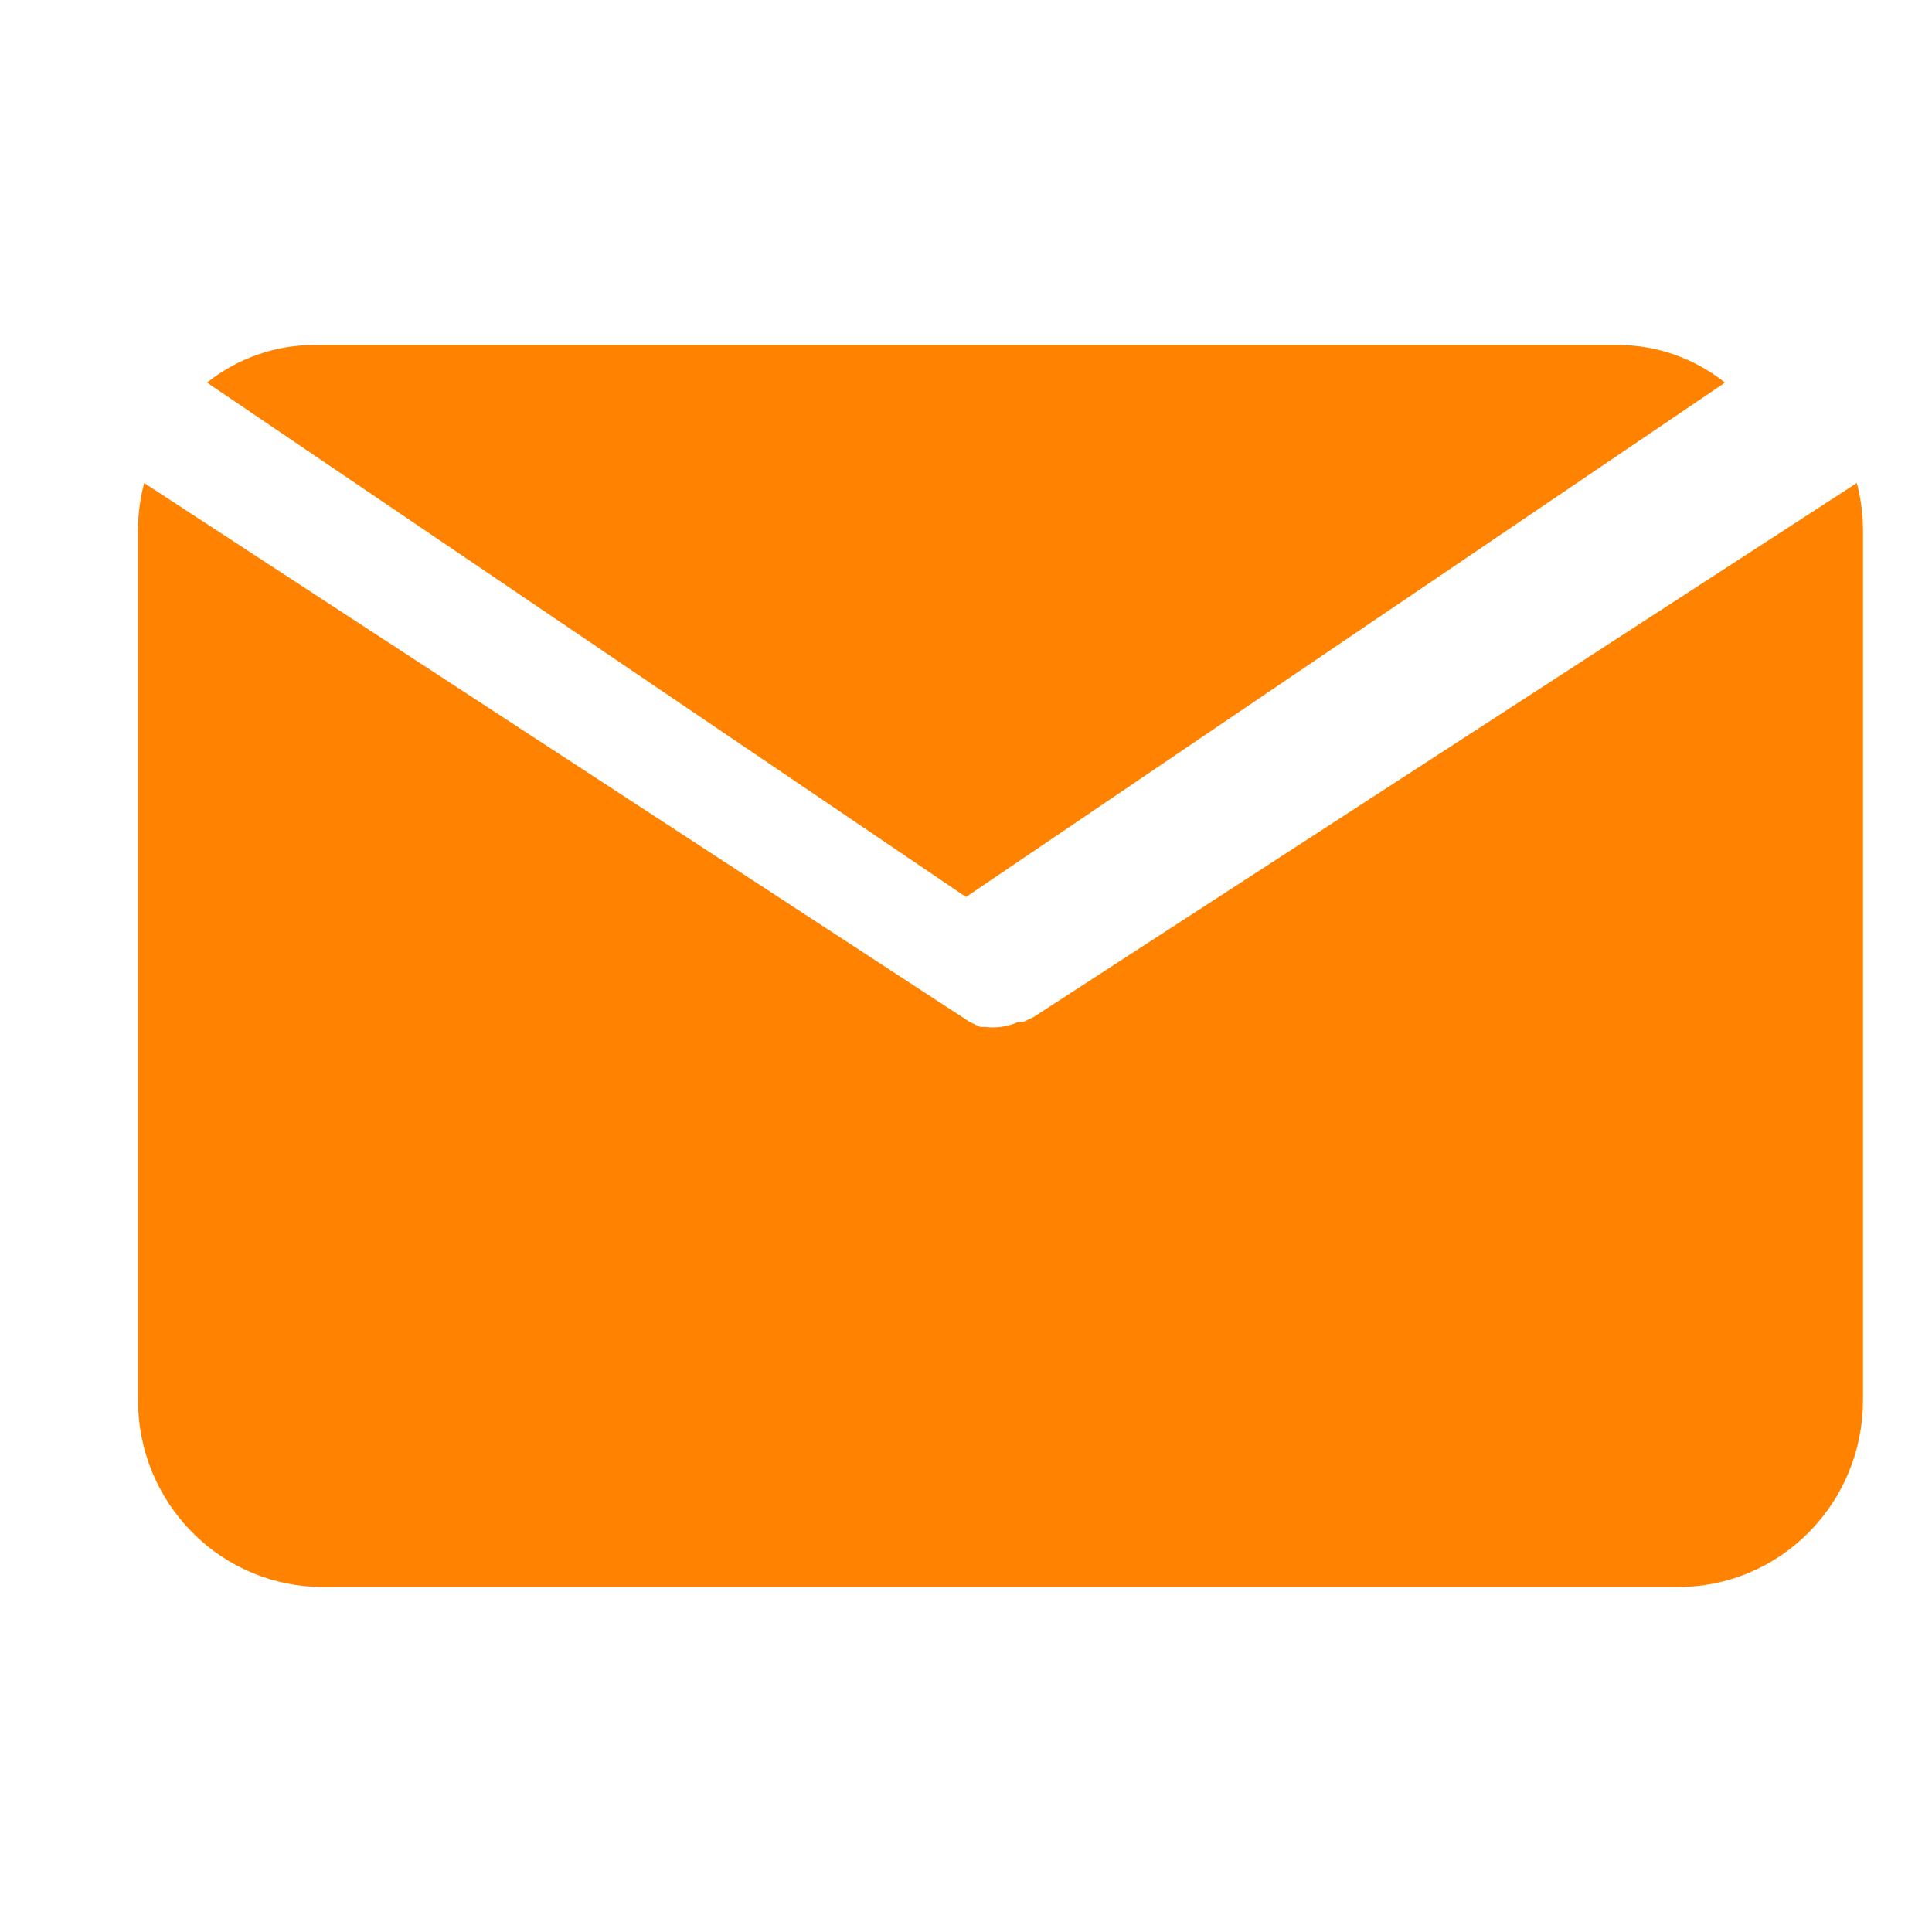
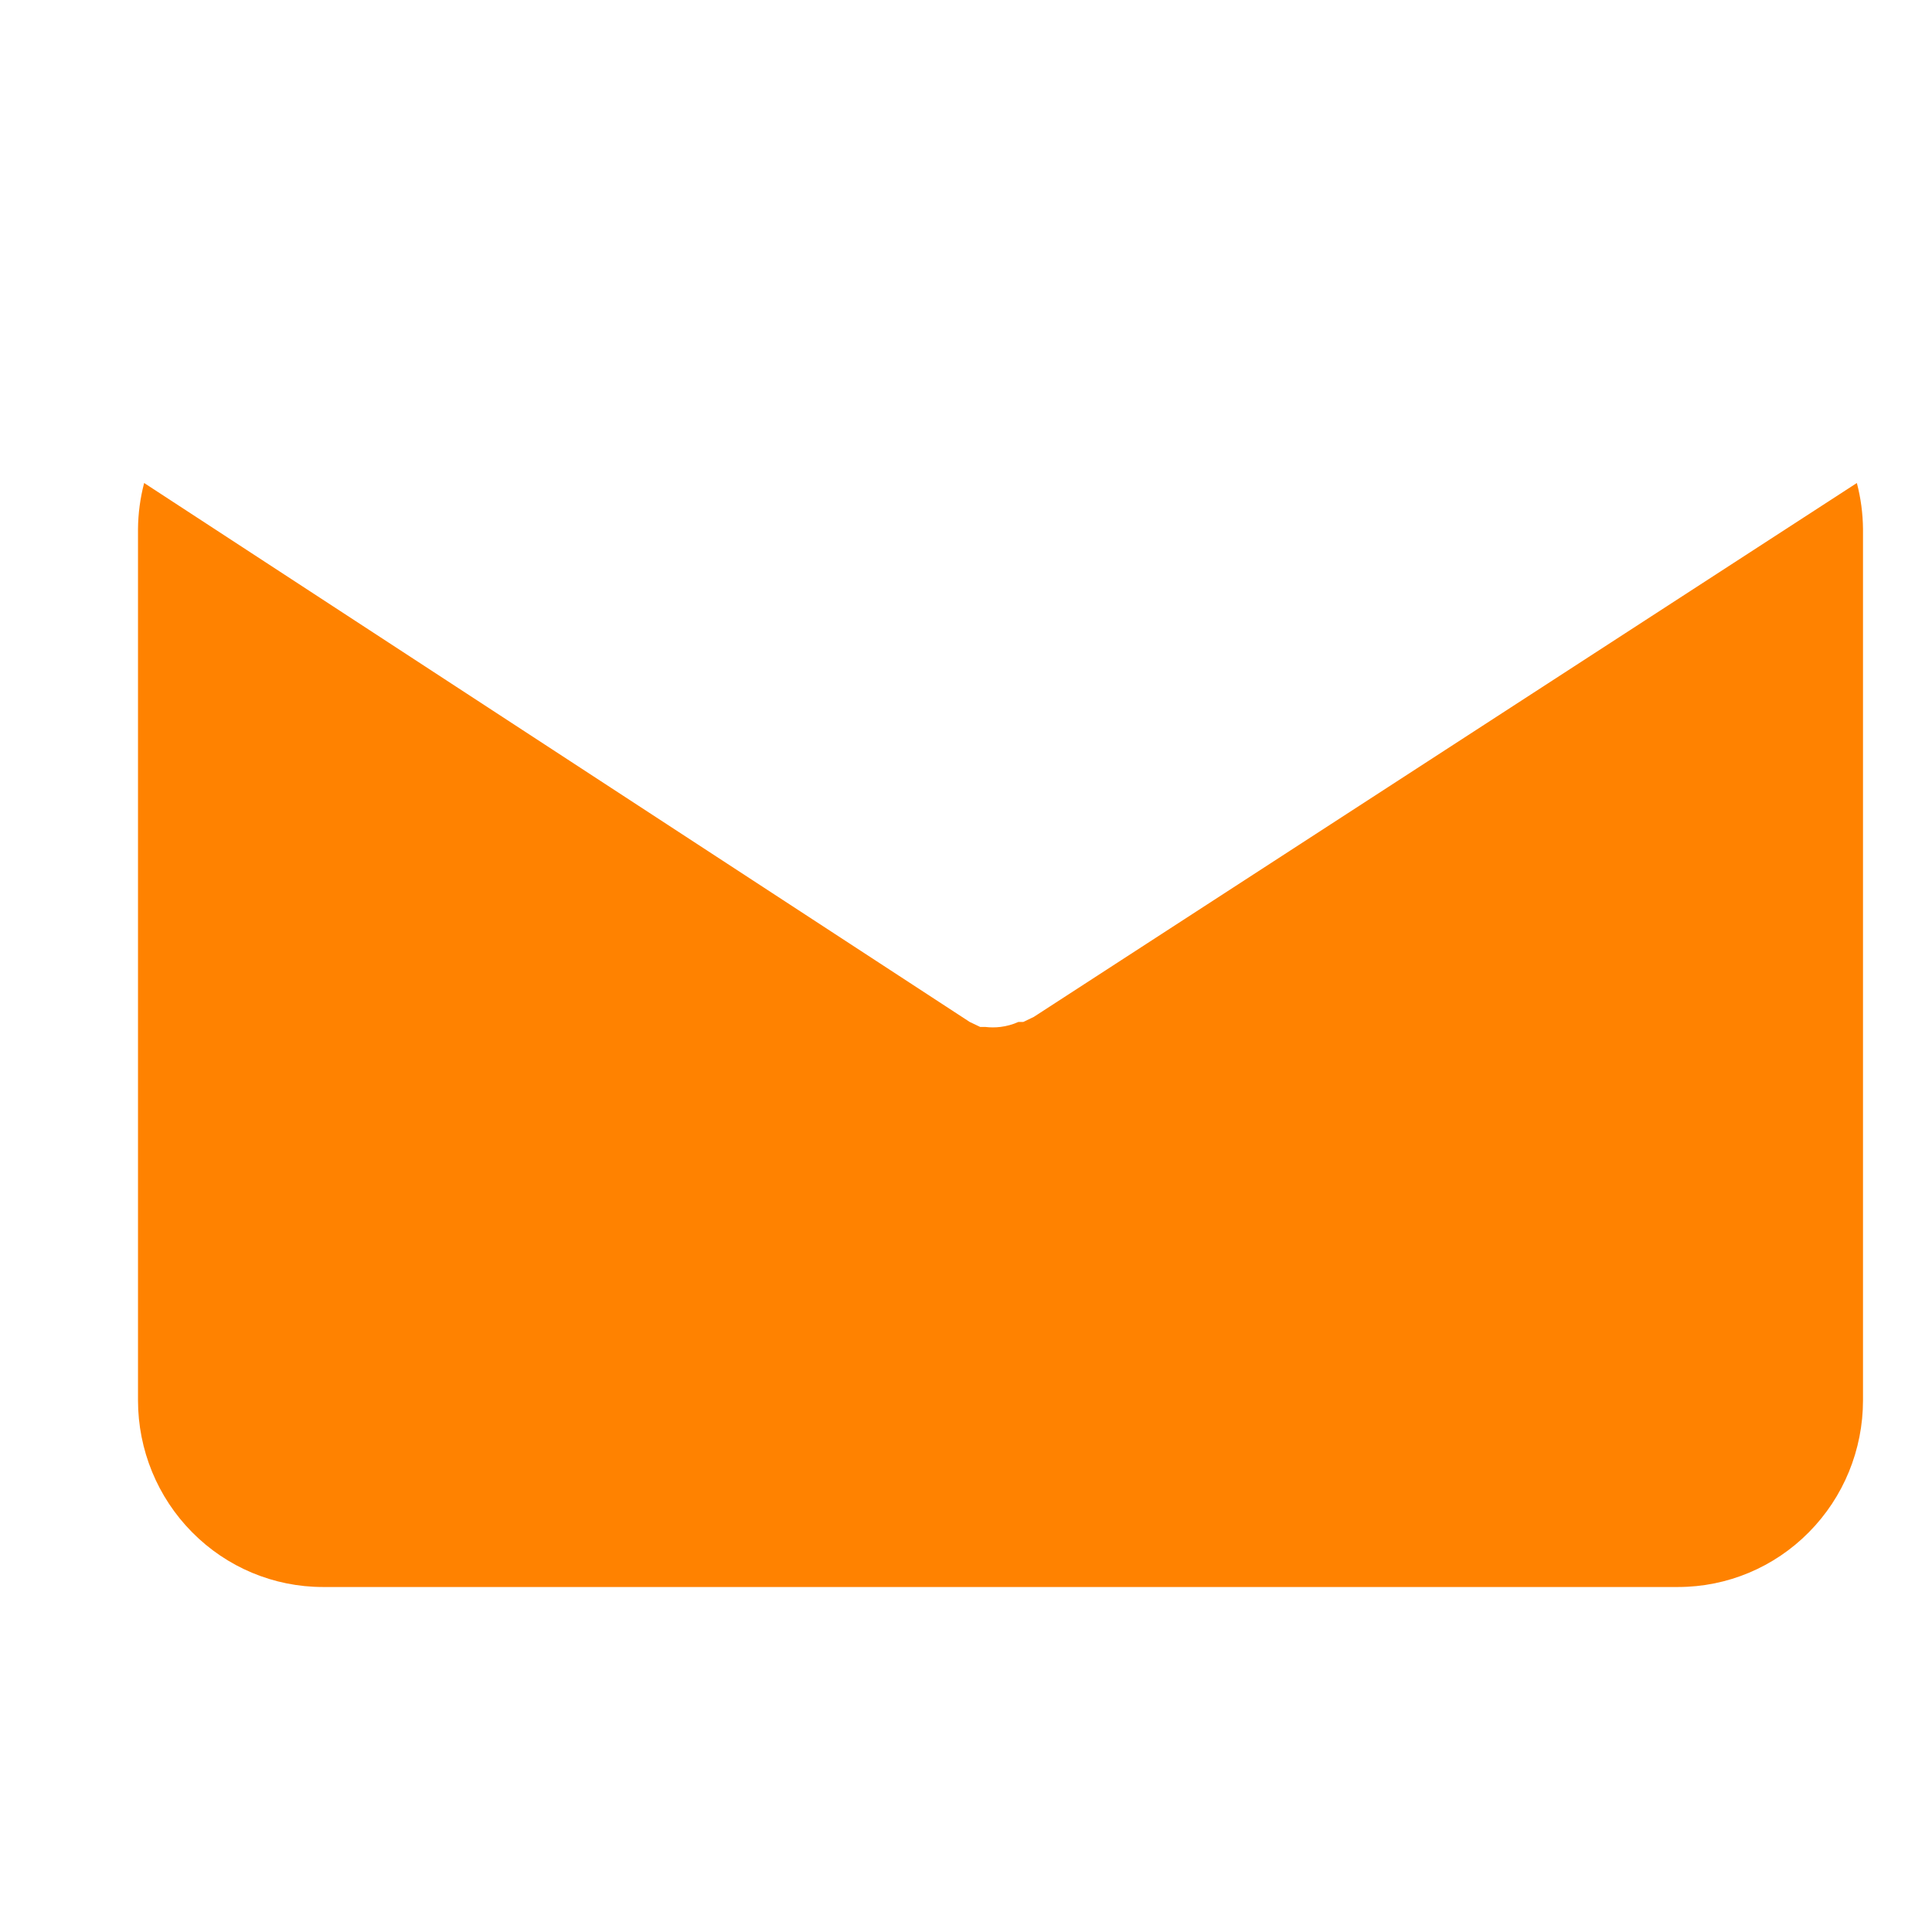
<svg xmlns="http://www.w3.org/2000/svg" width="28" height="28" viewBox="0 0 28 28" fill="none">
-   <path d="M14 13L25 5.545C24.558 5.195 24.021 5.004 23.468 5H4.532C3.979 5.004 3.442 5.195 3 5.545L14 13Z" fill="#FF8200" />
  <path d="M14.982 14.738L14.83 14.811H14.759C14.677 14.848 14.589 14.872 14.5 14.883V14.883C14.426 14.892 14.351 14.892 14.277 14.883H14.205L14.054 14.811L2.089 7C2.032 7.218 2.002 7.442 2 7.667V20.294C2 21.012 2.282 21.7 2.785 22.207C3.287 22.715 3.968 23 4.679 23H24.321C25.032 23 25.713 22.715 26.215 22.207C26.718 21.7 27 21.012 27 20.294V7.667C26.998 7.442 26.968 7.218 26.911 7L14.982 14.738Z" fill="#FF8200" />
</svg>